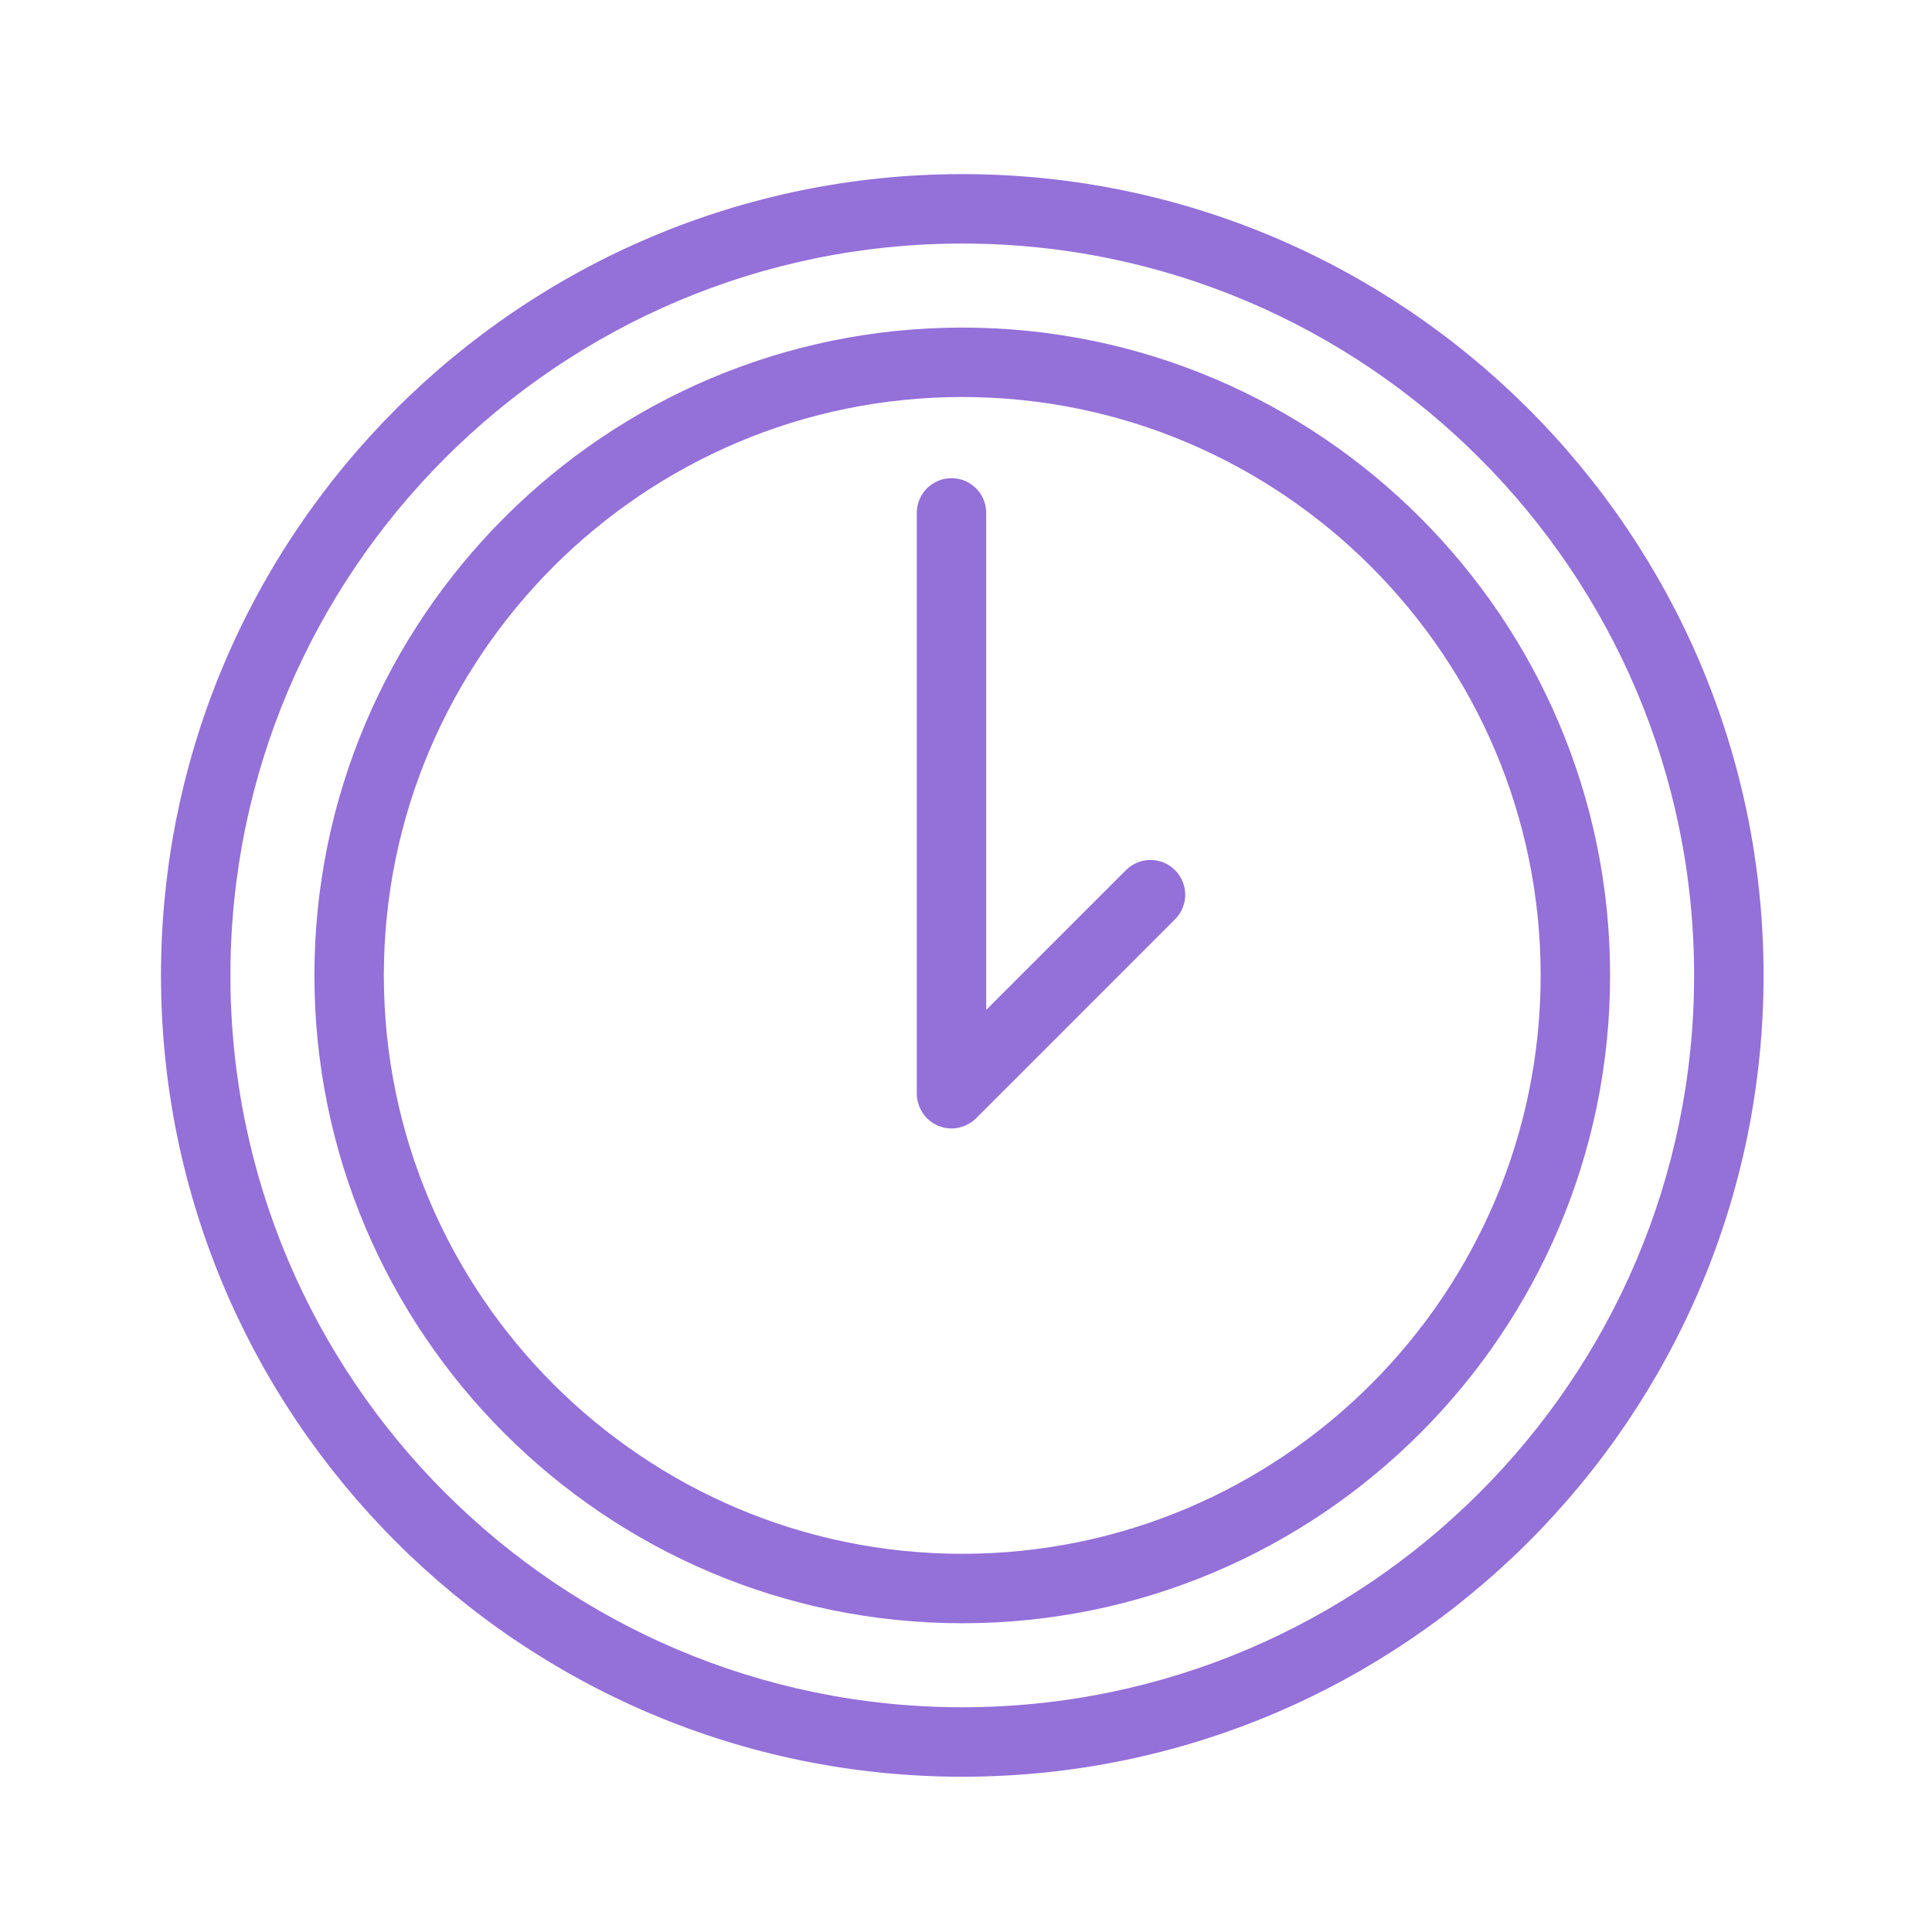
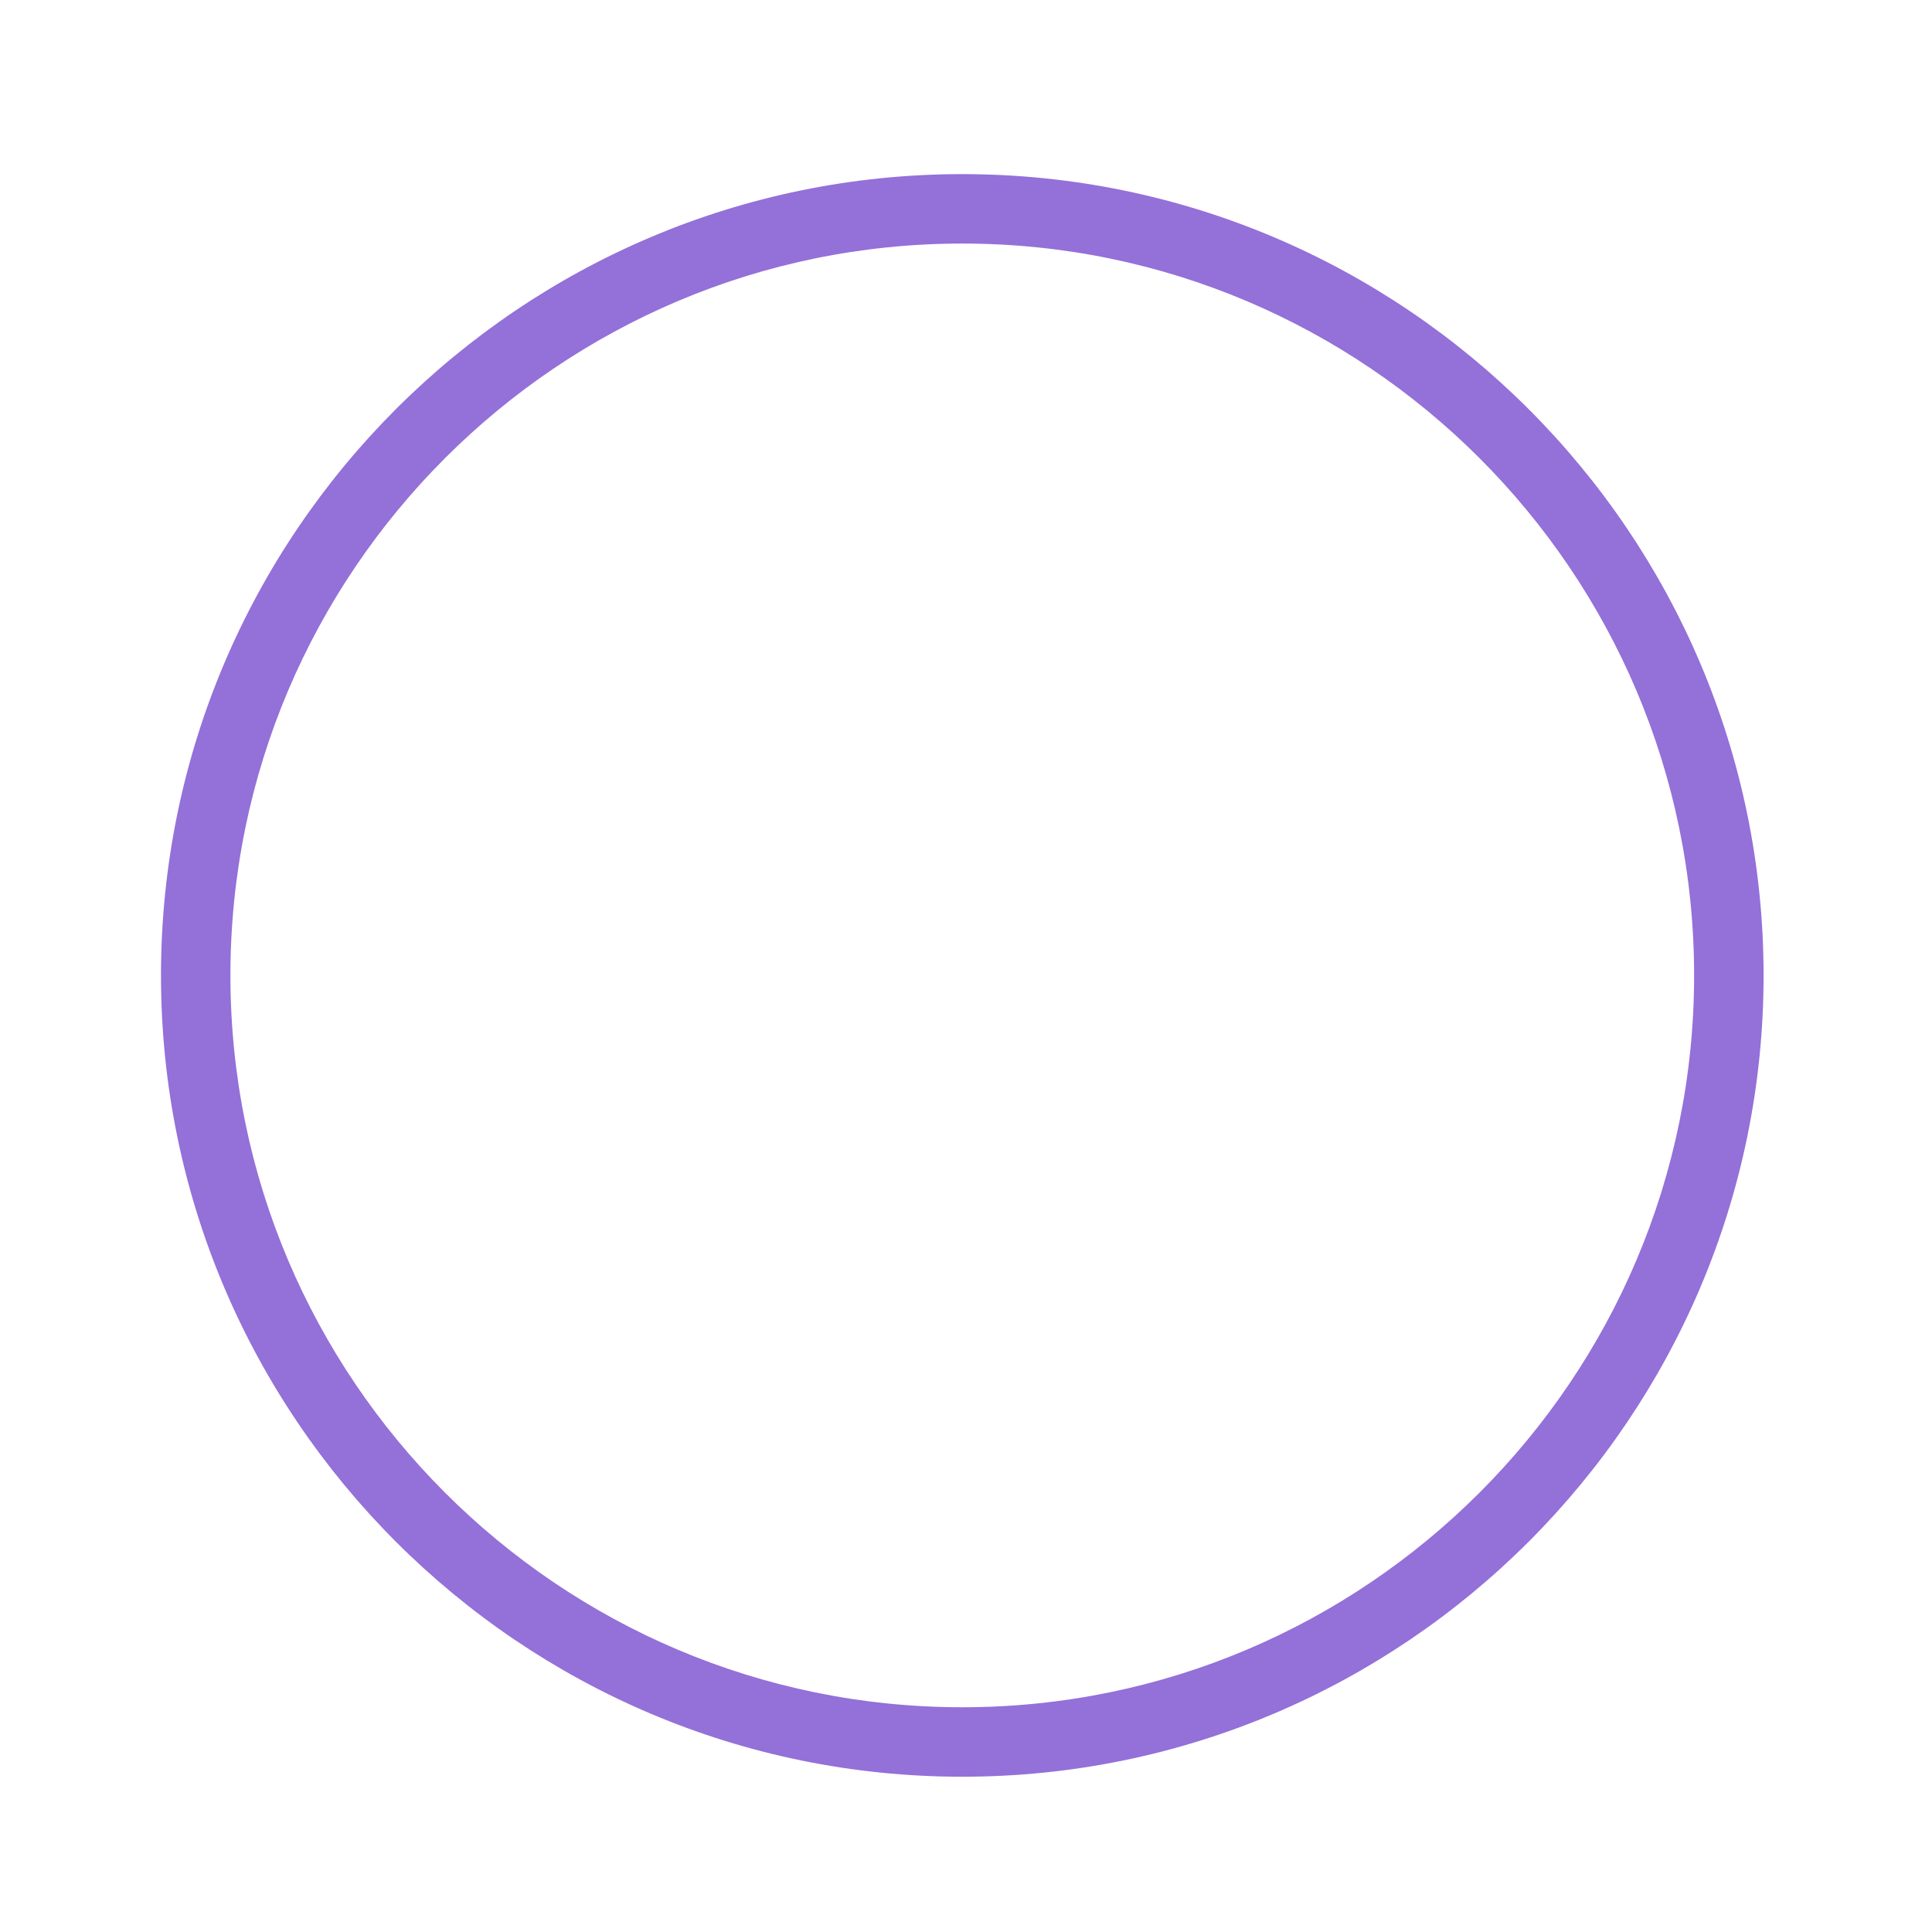
<svg xmlns="http://www.w3.org/2000/svg" viewBox="0 0 100.35 100.35" data-guides="{&quot;vertical&quot;:[],&quot;horizontal&quot;:[]}">
-   <path fill="#9470d9" stroke="none" fill-opacity="1" stroke-width="1" stroke-opacity="1" color="rgb(51, 51, 51)" id="tSvg13d1791243c" title="Path 1" d="M49.98 17.015C31.426 17.015 16.331 32.111 16.331 50.664C16.331 69.217 31.427 84.313 49.98 84.313C68.535 84.313 83.63 69.217 83.63 50.664C83.63 32.111 68.535 17.015 49.98 17.015ZM49.98 80.706C33.415 80.706 19.937 67.23 19.937 50.664C19.937 34.099 33.415 20.621 49.98 20.621C66.546 20.621 80.023 34.099 80.023 50.664C80.023 67.23 66.546 80.706 49.98 80.706Z" />
-   <path fill="#9470d9" stroke="none" fill-opacity="1" stroke-width="1" stroke-opacity="1" color="rgb(51, 51, 51)" id="tSvgeeb68e1558" title="Path 2" d="M58.483 45.197C56.064 47.616 53.645 50.036 51.225 52.455C51.225 43.85 51.225 35.245 51.225 26.64C51.225 25.644 50.417 24.837 49.422 24.837C48.426 24.837 47.619 25.644 47.619 26.64C47.619 36.696 47.619 46.752 47.619 56.808C47.619 56.927 47.631 57.046 47.655 57.163C47.665 57.214 47.684 57.261 47.699 57.311C47.717 57.374 47.732 57.438 47.758 57.5C47.783 57.56 47.817 57.614 47.848 57.671C47.873 57.718 47.894 57.766 47.924 57.811C48.056 58.009 48.227 58.179 48.425 58.312C48.462 58.337 48.502 58.353 48.539 58.374C48.603 58.41 48.666 58.448 48.734 58.477C48.788 58.499 48.846 58.512 48.901 58.529C48.958 58.546 49.011 58.568 49.071 58.579C49.187 58.602 49.304 58.615 49.422 58.615C49.541 58.615 49.658 58.603 49.775 58.579C49.834 58.567 49.889 58.546 49.946 58.528C50.001 58.511 50.056 58.499 50.111 58.477C50.181 58.448 50.245 58.409 50.309 58.372C50.346 58.351 50.385 58.336 50.42 58.312C50.522 58.245 50.615 58.169 50.7 58.083C54.144 54.638 57.589 51.193 61.034 47.748C61.738 47.044 61.738 45.902 61.034 45.198C60.329 44.492 59.188 44.492 58.483 45.197Z" />
  <path fill="#9470d9" stroke="none" fill-opacity="1" stroke-width="1" stroke-opacity="1" color="rgb(51, 51, 51)" id="tSvg192fa64060f" title="Path 3" d="M49.981 9.044C27.032 9.044 8.362 27.715 8.362 50.665C8.362 73.615 27.032 92.285 49.981 92.285C72.931 92.285 91.602 73.614 91.602 50.665C91.602 27.716 72.931 9.044 49.981 9.044ZM49.981 88.677C29.021 88.677 11.968 71.624 11.968 50.664C11.968 29.704 29.02 12.65 49.981 12.65C70.943 12.65 87.994 29.704 87.994 50.664C87.994 71.624 70.942 88.677 49.981 88.677Z" />
  <defs />
</svg>